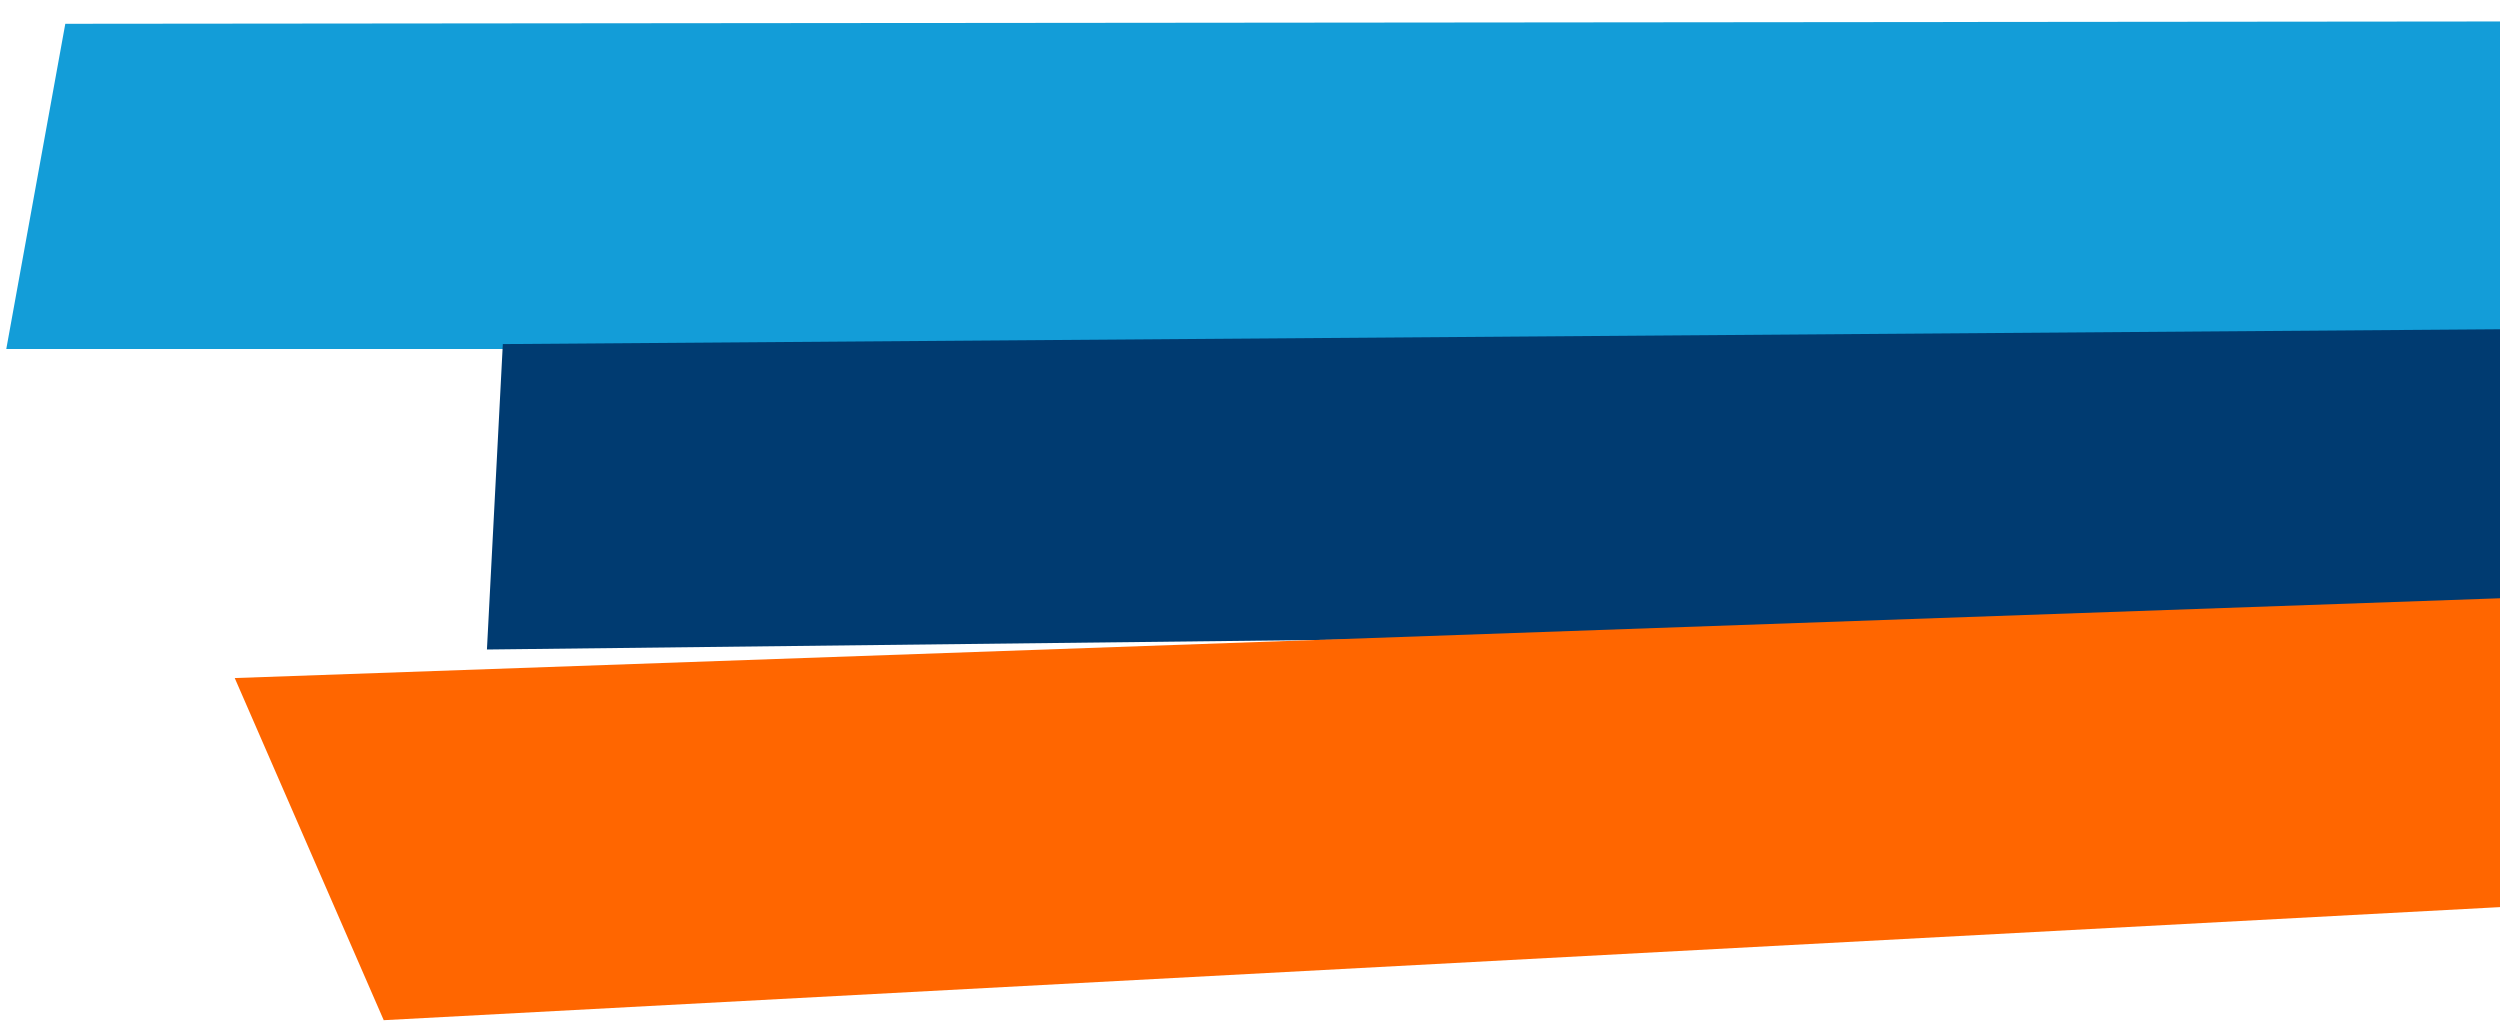
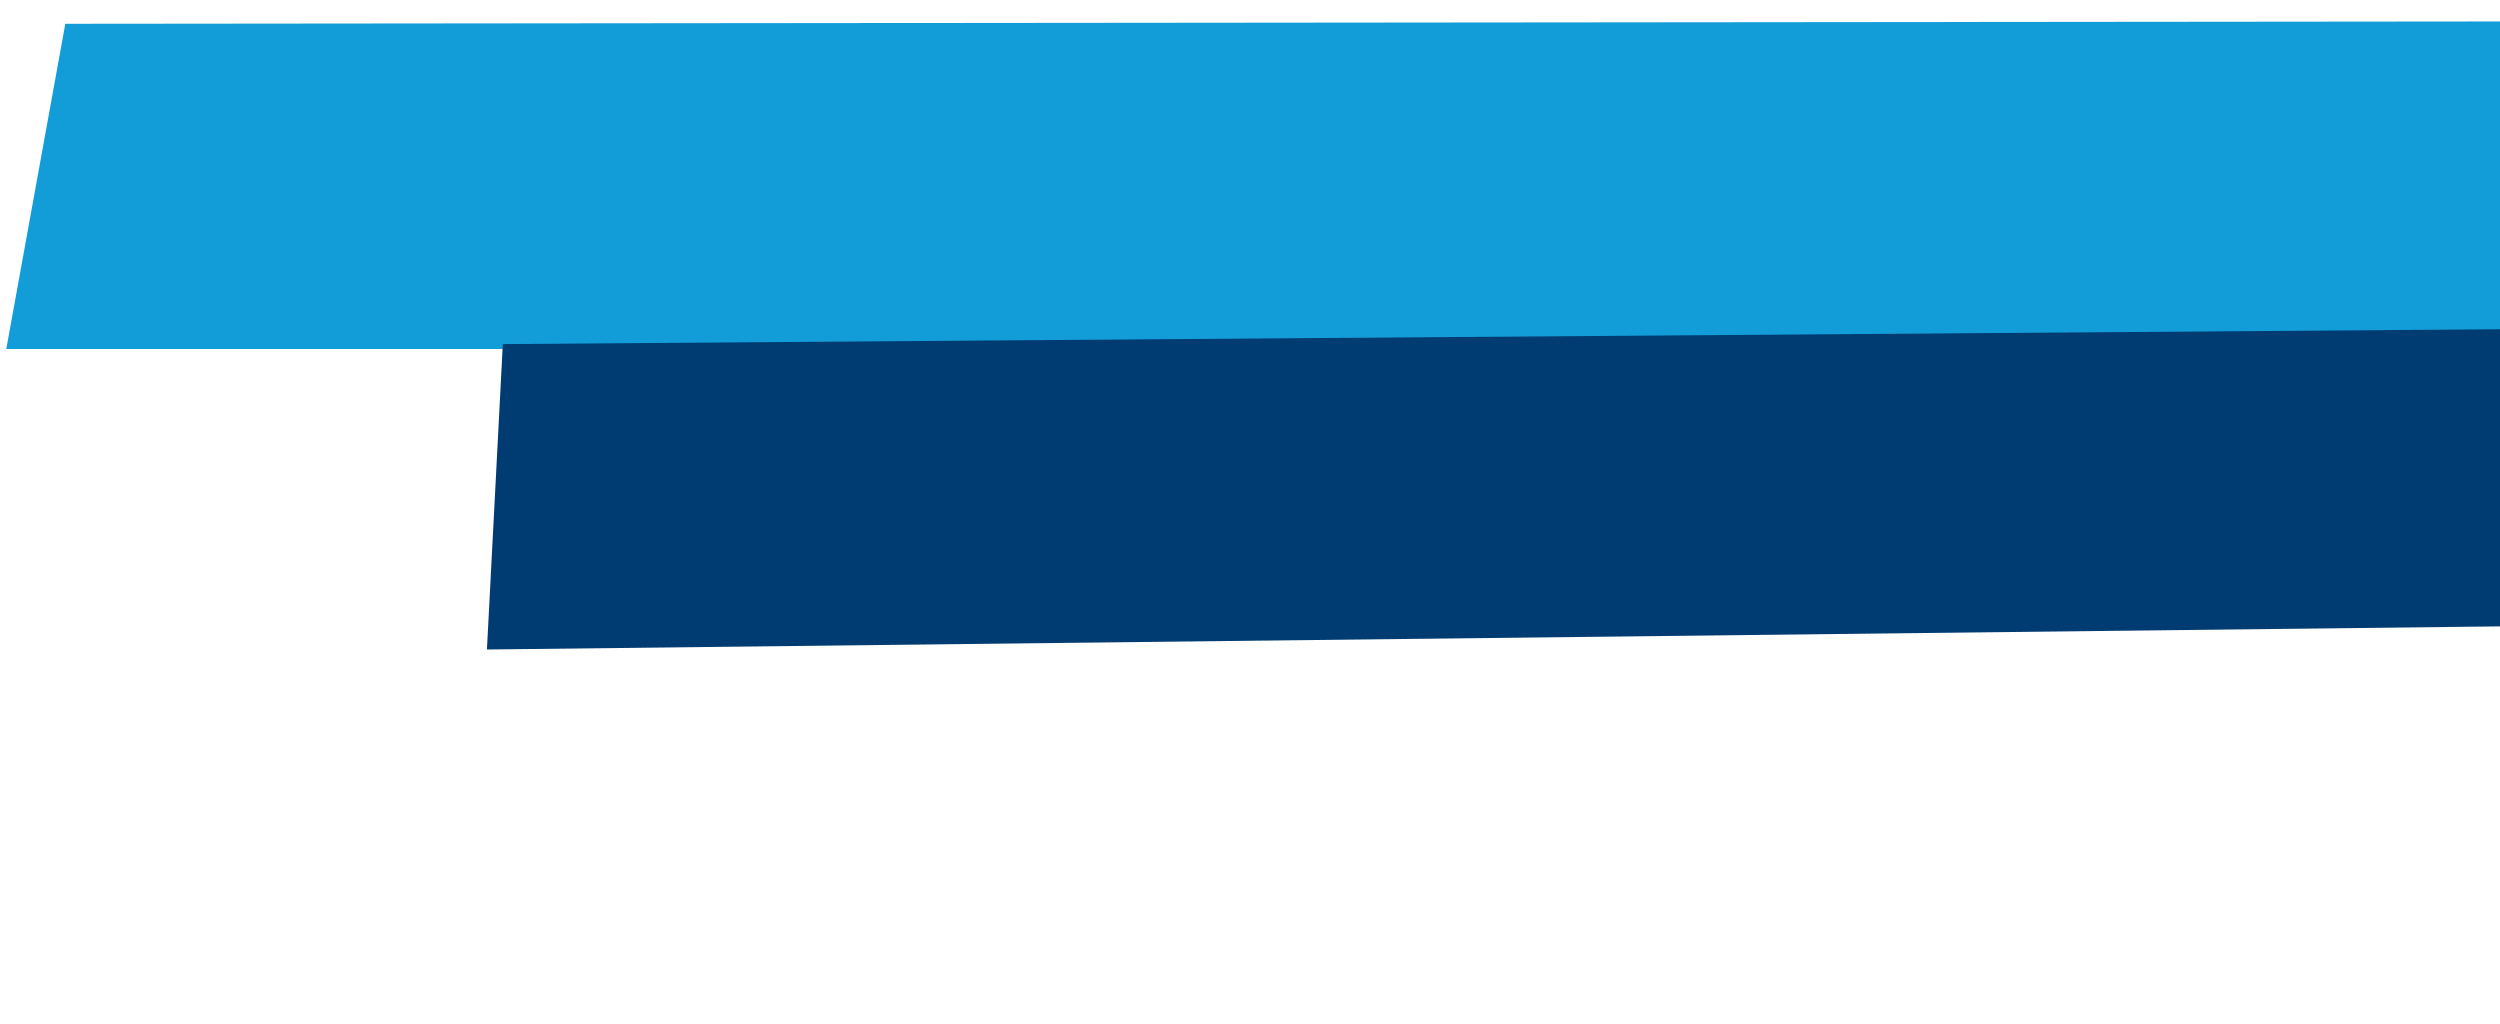
<svg xmlns="http://www.w3.org/2000/svg" width="398" height="163" viewBox="0 0 398 163" fill="none">
  <path d="M496.898 3.323L10.396 3.788L1 55.563L461 55.563L496.898 3.323Z" fill="#139DD8" />
  <path d="M465.941 51.912L80.049 54.779L77.52 103.401L435.563 99.287L465.941 51.912Z" fill="#003B71" />
-   <path d="M494.495 91.845L37.369 107.945L61.09 162.413L453.91 141.426L494.495 91.845Z" fill="#FF6600" />
</svg>